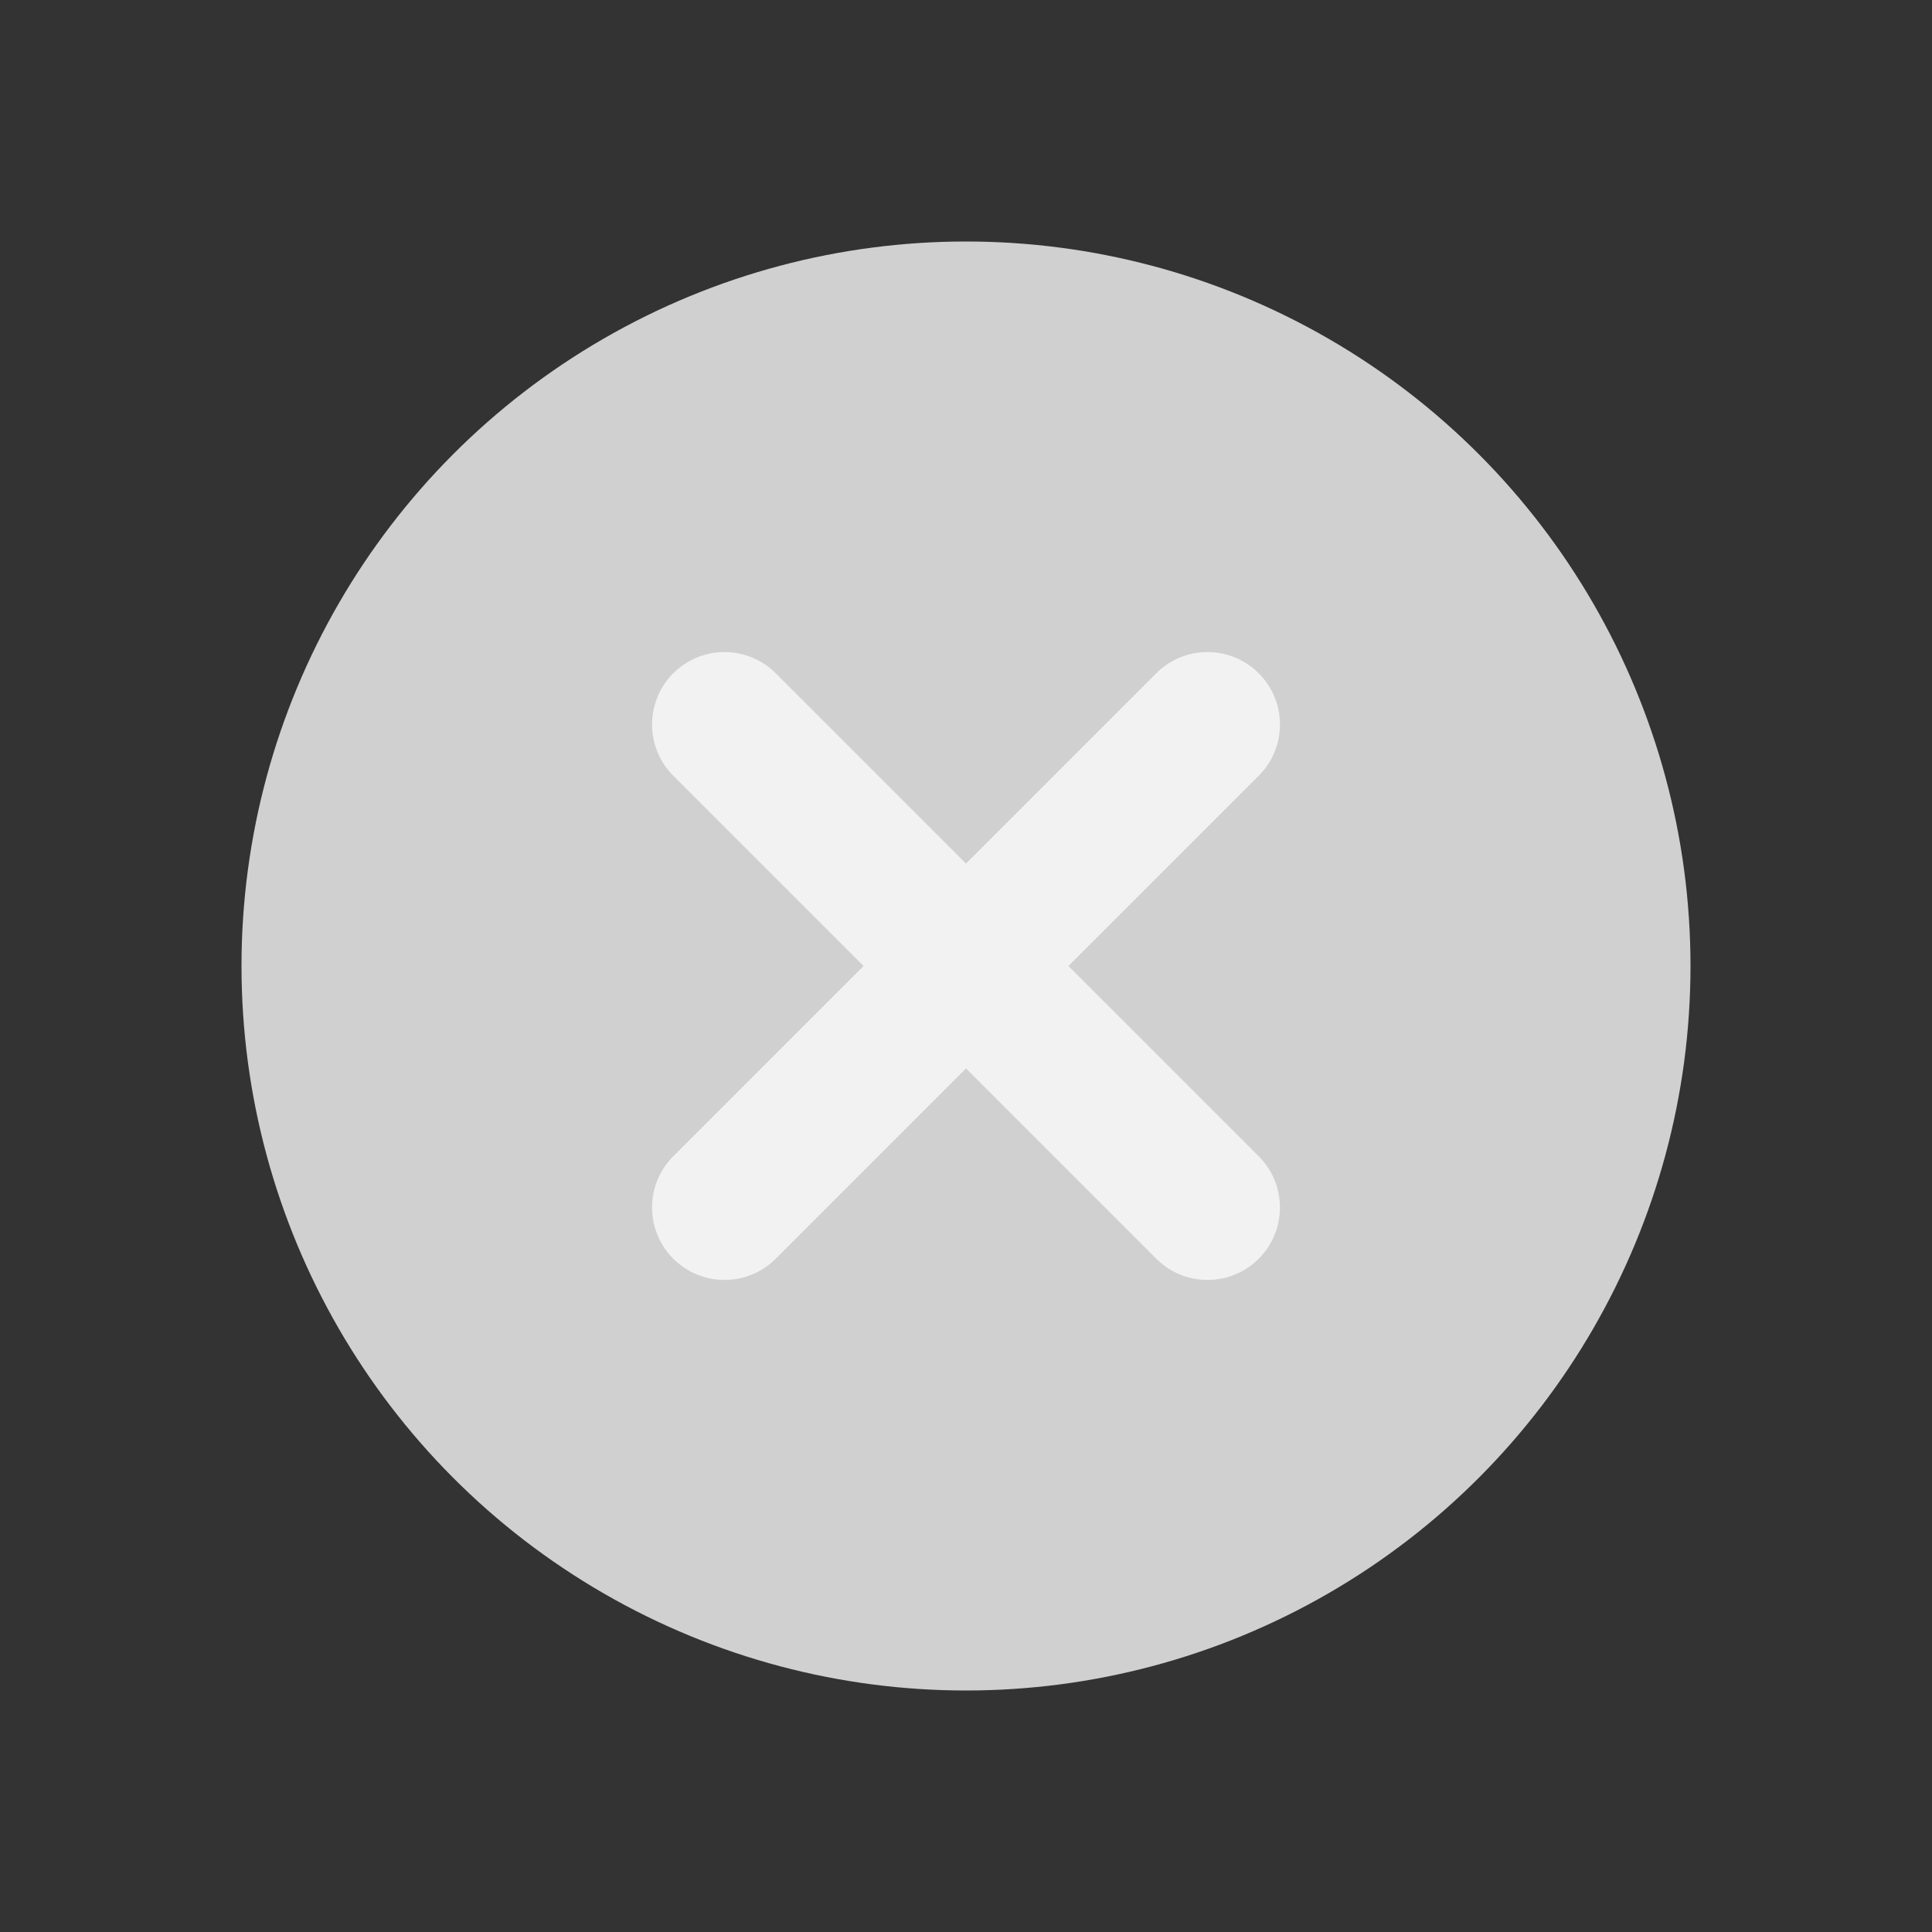
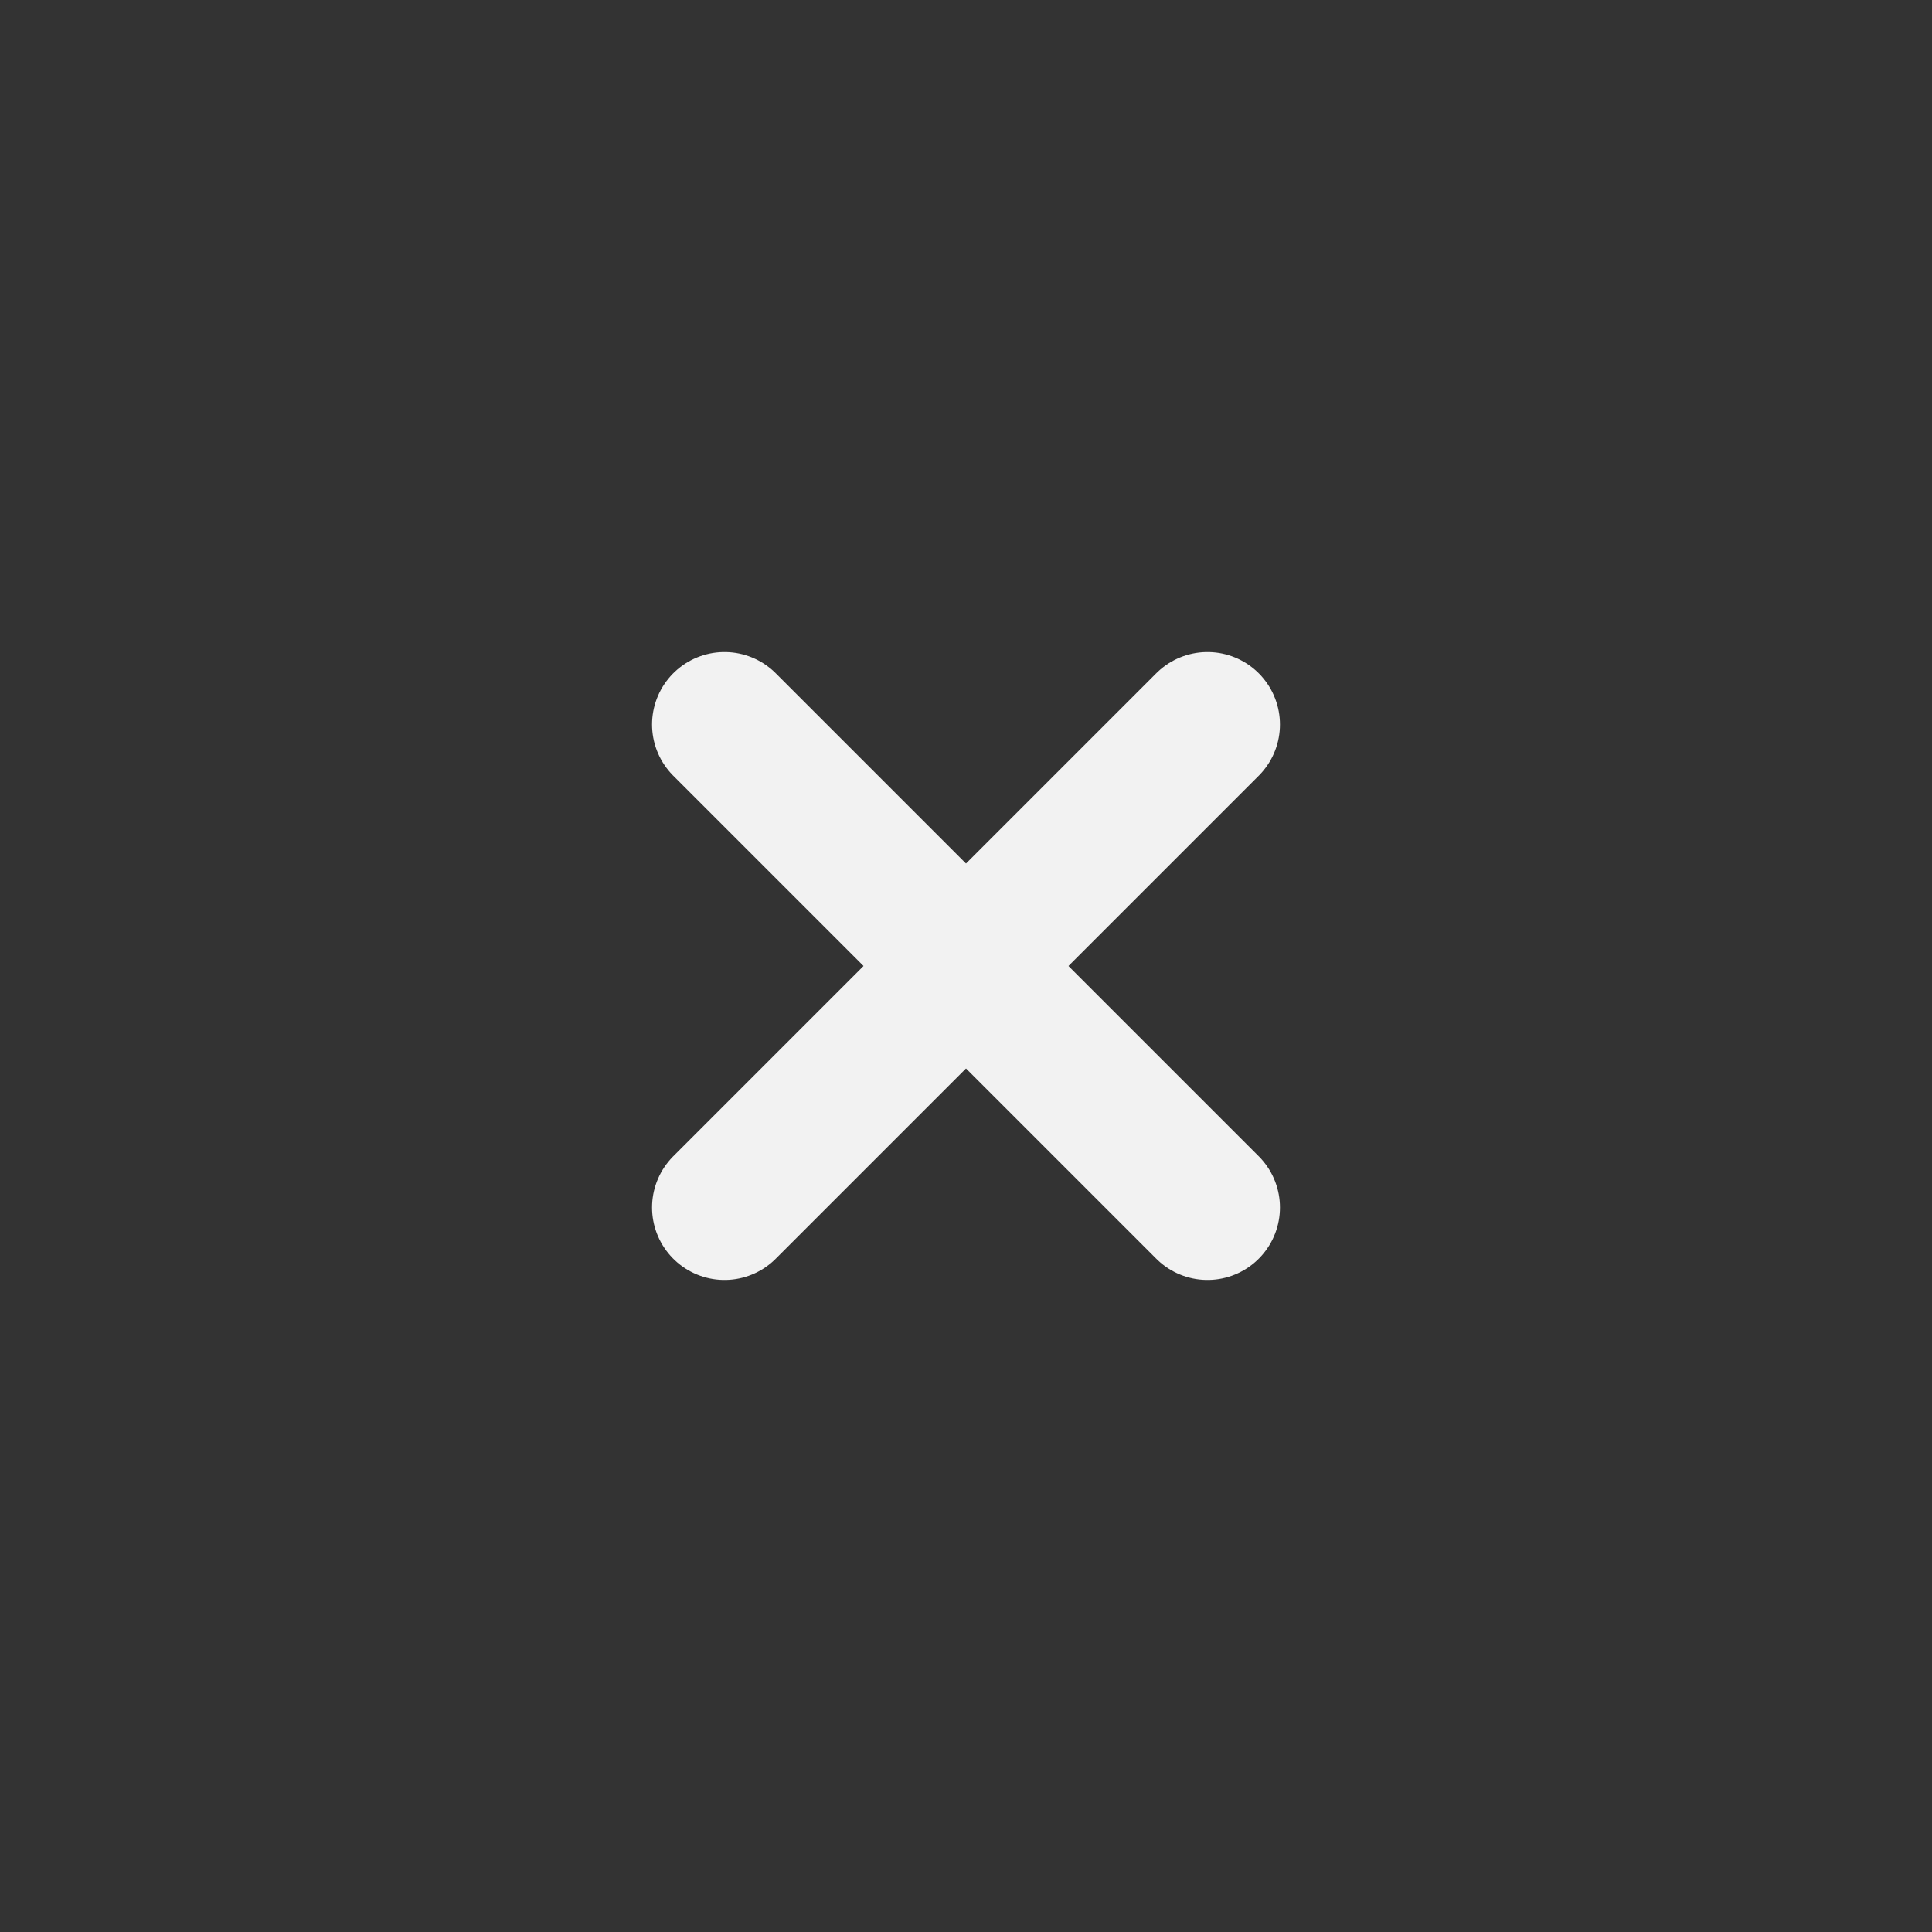
<svg xmlns="http://www.w3.org/2000/svg" width="24" height="24" viewBox="0 0 24 24" fill="none">
  <rect x="0" y="0" width="24" height="24" fill="#333333" stroke="none" />
-   <circle cx="12" cy="12" r="9" fill="#D0D0D0" />
  <path d="M15 9L9 15" stroke="#F2F2F2" stroke-width="1.8" stroke-linecap="round" stroke-linejoin="round" />
  <path d="M9 9L15 15" stroke="#F2F2F2" stroke-width="1.8" stroke-linecap="round" stroke-linejoin="round" />
</svg>